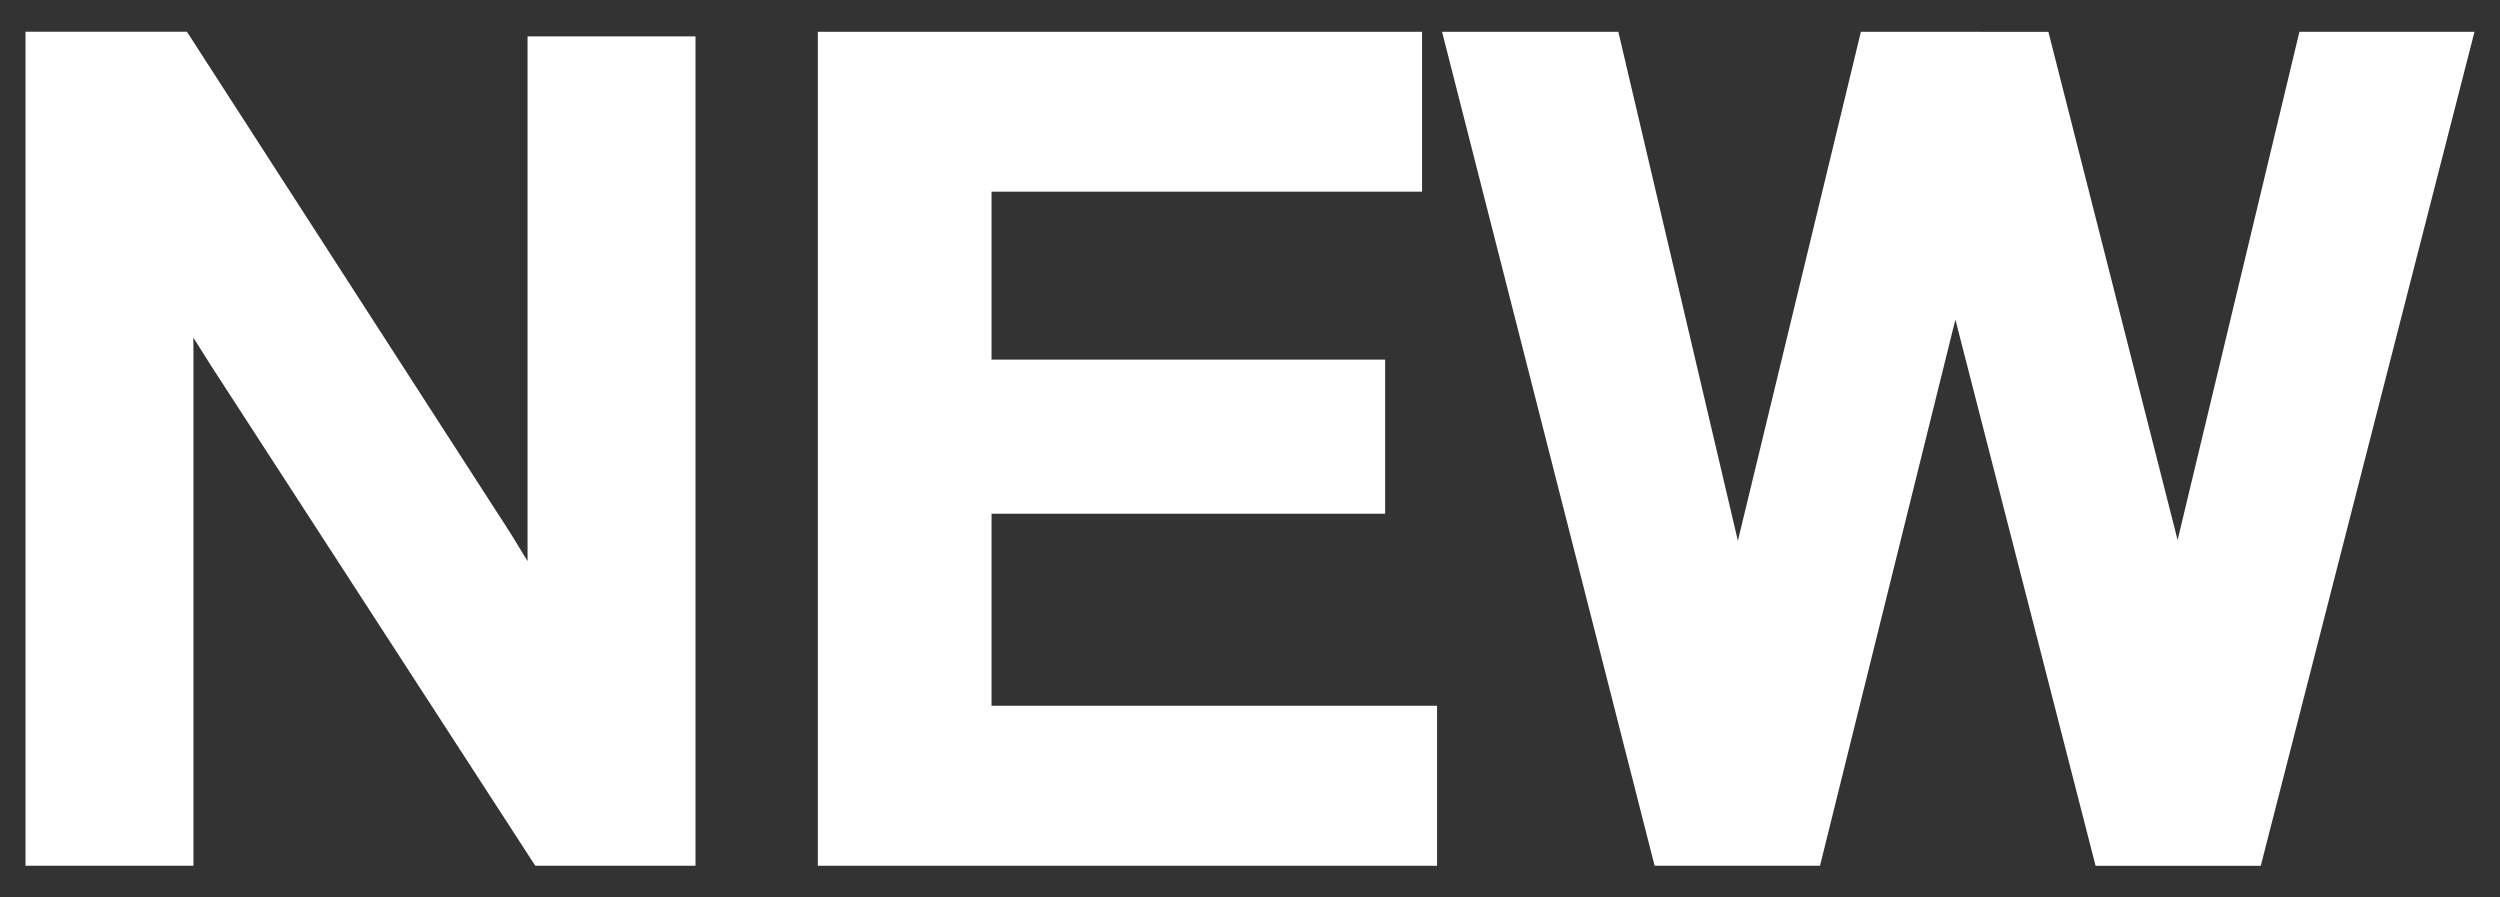
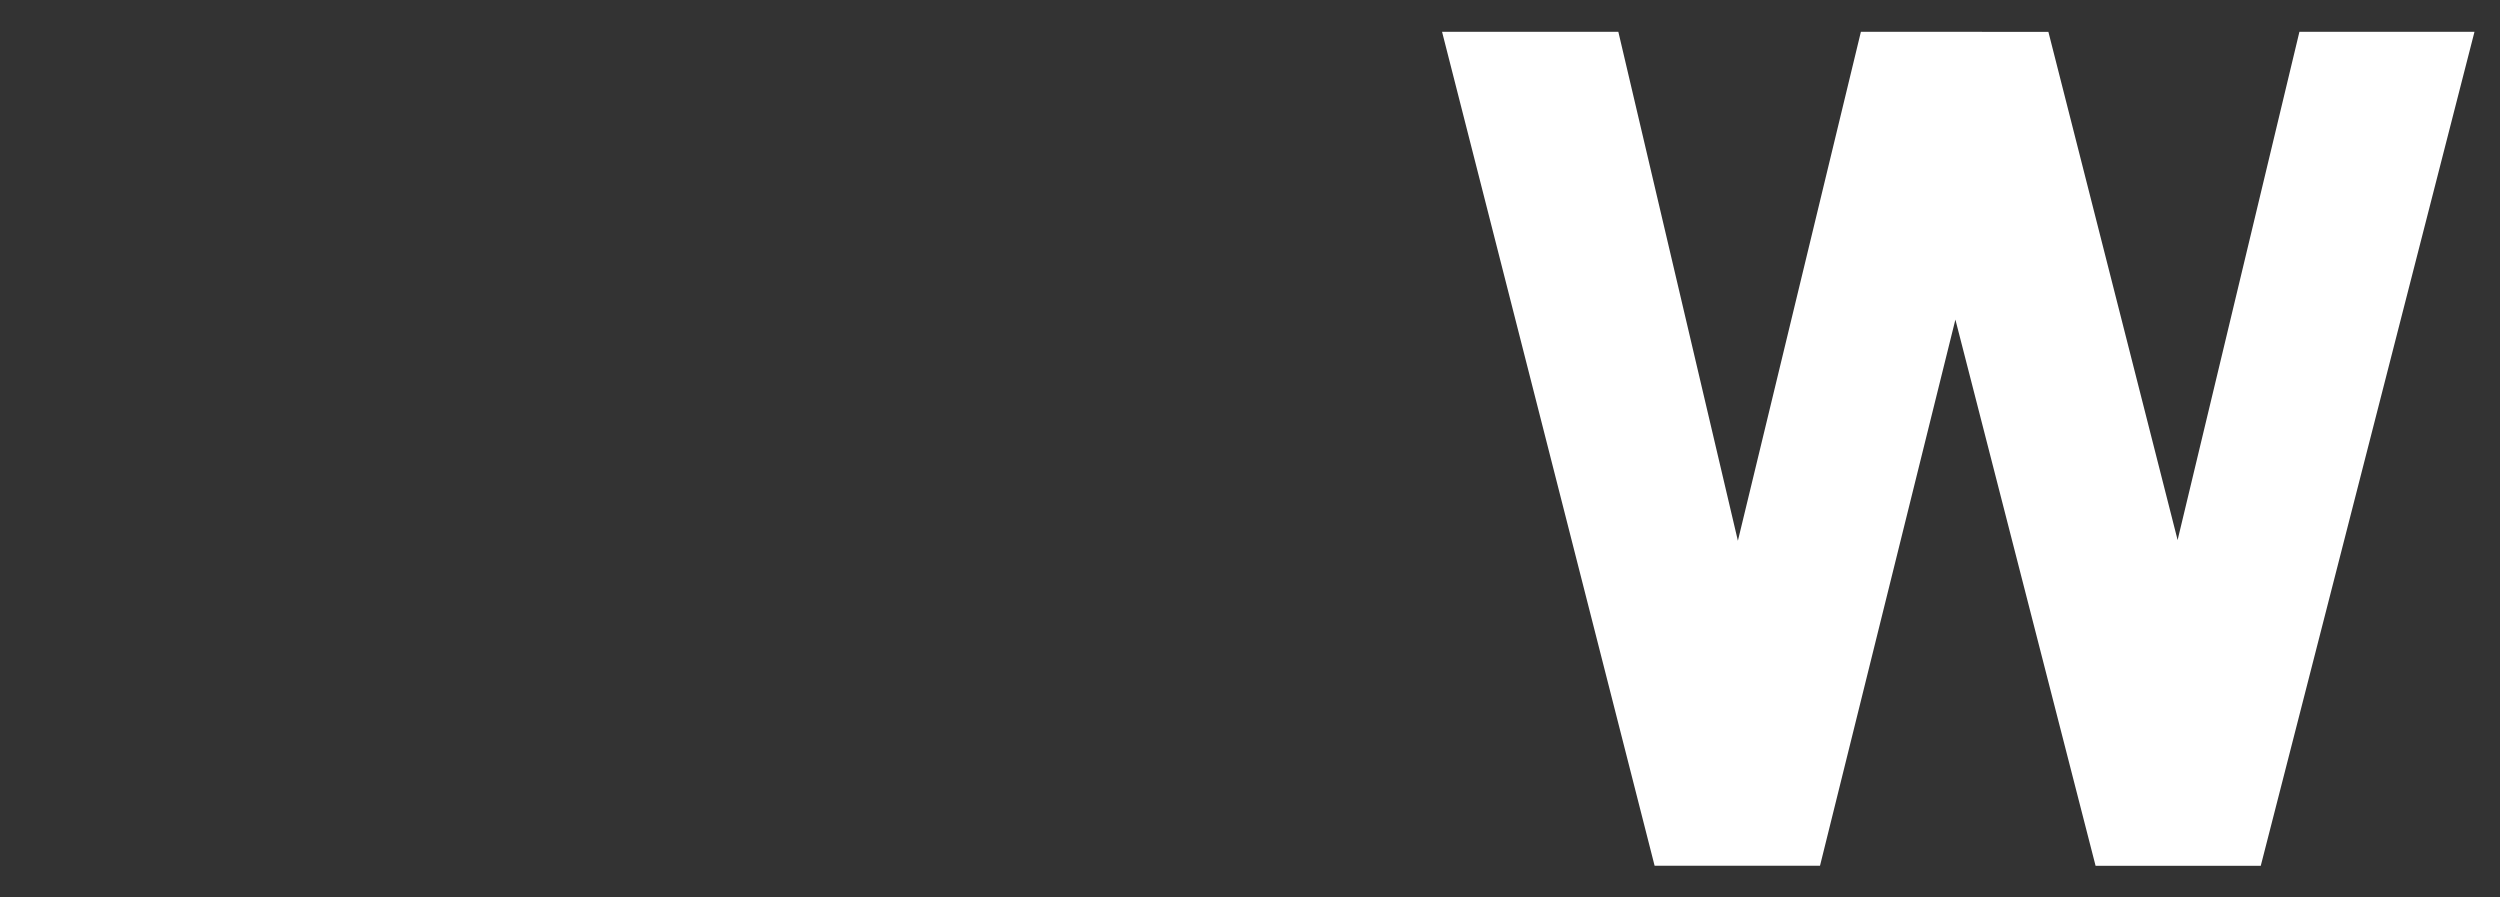
<svg xmlns="http://www.w3.org/2000/svg" version="1.1" id="レイヤー_1" x="0px" y="0px" viewBox="0 0 39 14" style="enable-background:new 0 0 39 14;" xml:space="preserve">
  <rect x="0" y="0" width="39" height="14" fill="#333333" stroke="none" />
  <style type="text/css">
	.st0{fill:#FFFFFF;}
</style>
  <g>
-     <path class="st0" d="M8.23,8.539c0,0.072,0,0.144,0,0.215C8.07,8.487,7.917,8.24,7.781,8.035l-4.865-7.54H0.398v13.01h2.62V5.622   c0-0.104,0-0.224-0.001-0.354c0.084,0.135,0.173,0.277,0.27,0.429l5.063,7.808h2.5V0.568H8.23V8.539z" />
-     <polygon class="st0" points="15.468,8.014 21.608,8.014 21.608,5.61 15.468,5.61 15.468,2.99 22.184,2.99 22.184,0.496    12.758,0.496 12.758,13.506 22.418,13.506 22.418,11.01 15.468,11.01  " />
    <path class="st0" d="M35.871,0.496l-1.891,7.89c-0.003,0.013-0.006,0.026-0.009,0.04c-0.004-0.016-0.007-0.03-0.011-0.044   l-2.005-7.885L29.03,0.496l-1.919,7.94l-1.865-7.94h-2.75l3.316,13.01h2.58l2.112-8.52c0,0,0,0,0-0.001l2.187,8.521h2.577   l3.334-13.01C38.602,0.496,35.871,0.496,35.871,0.496z" />
  </g>
</svg>